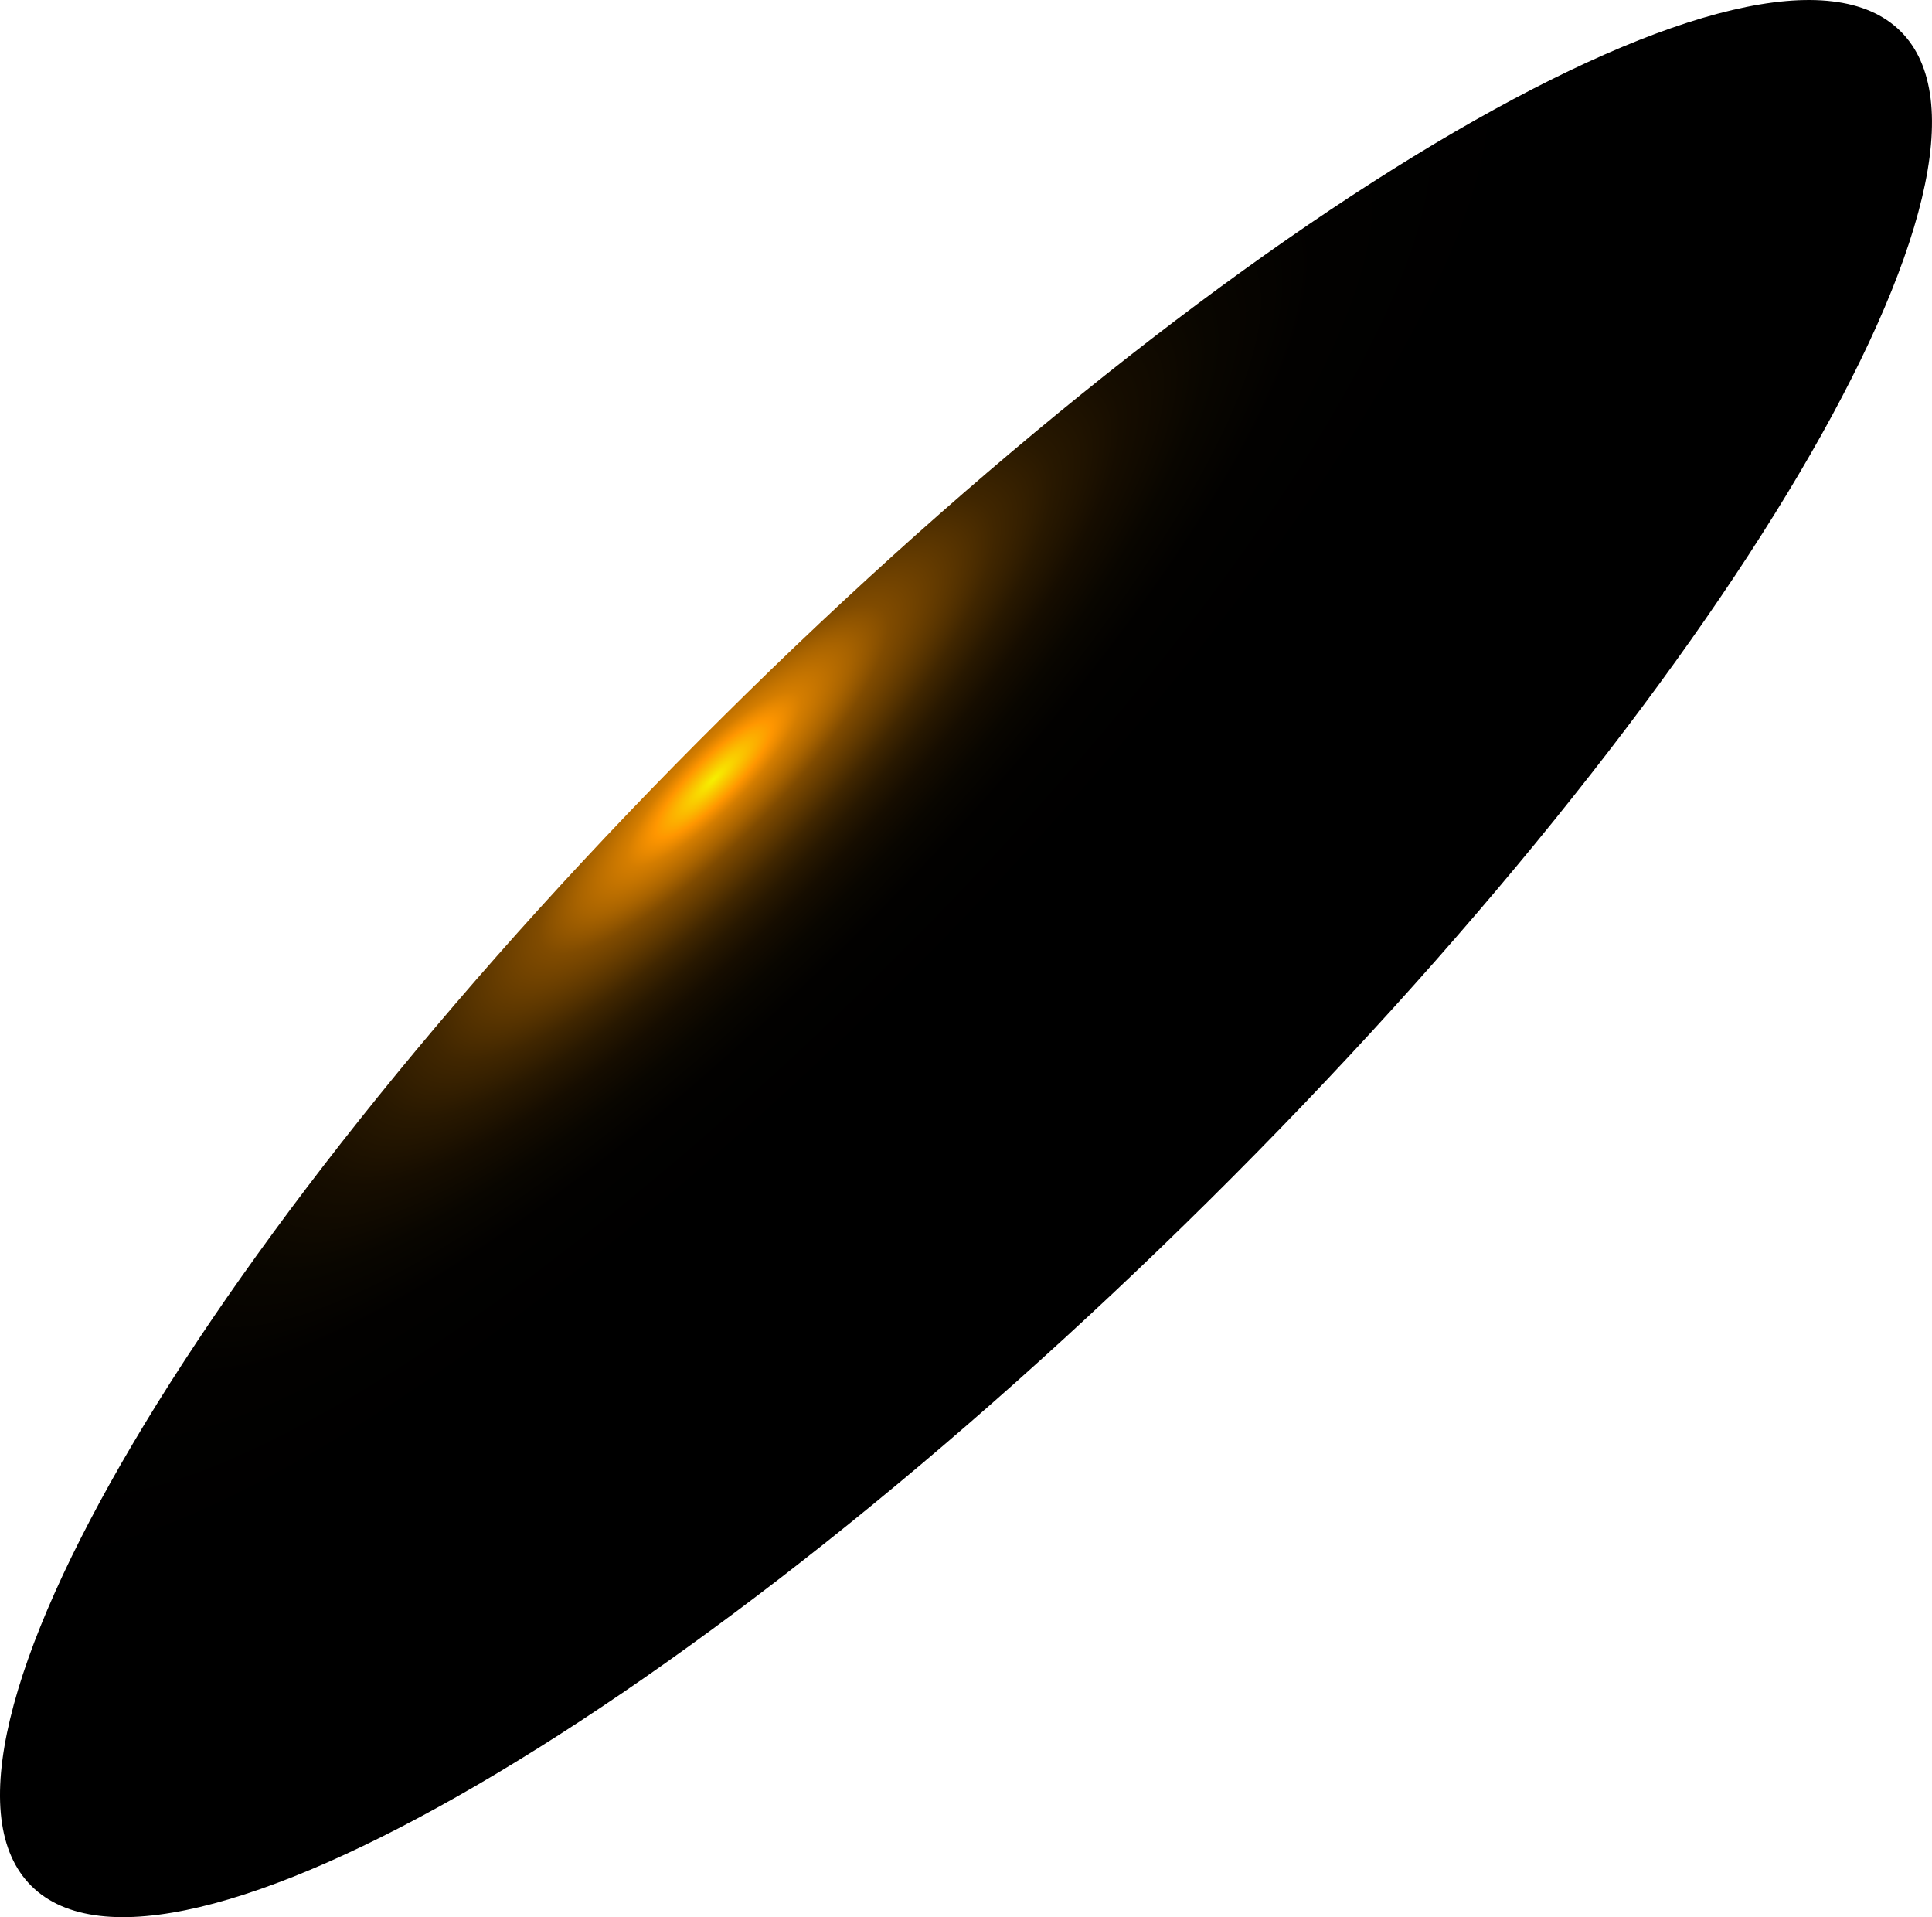
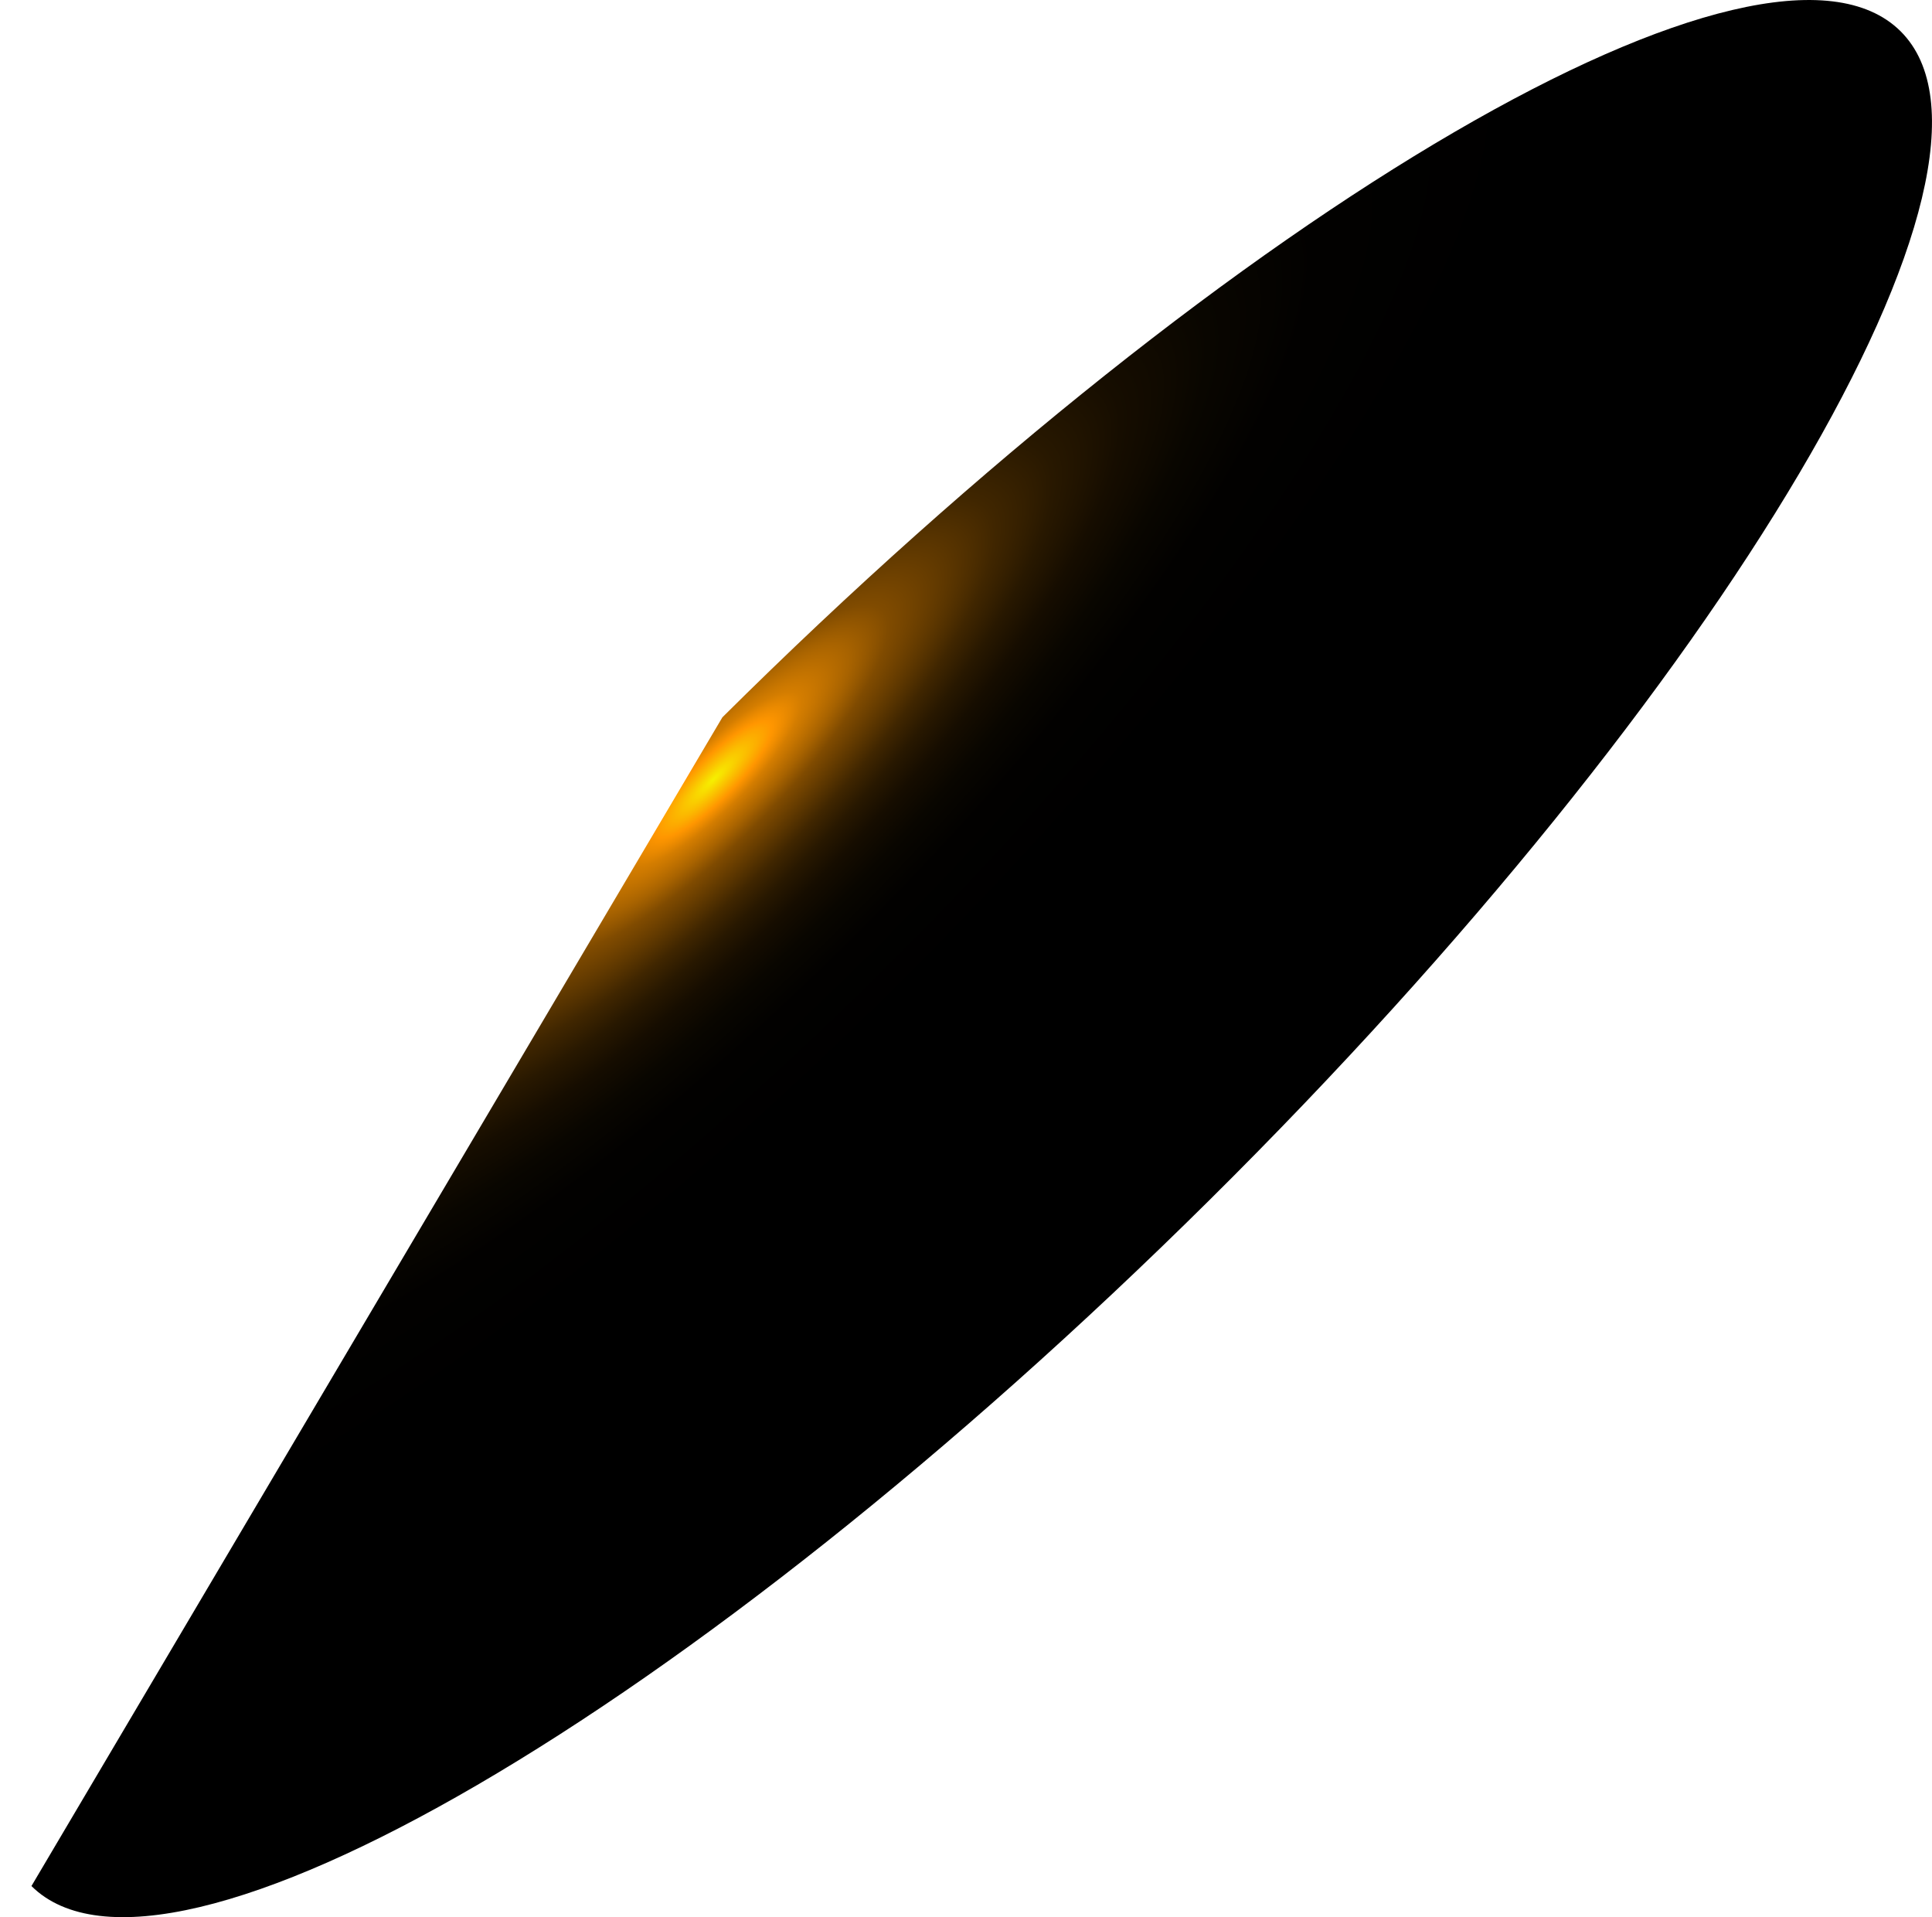
<svg xmlns="http://www.w3.org/2000/svg" fill="none" height="100%" overflow="visible" preserveAspectRatio="none" style="display: block;" viewBox="0 0 69.482 68.933" width="100%">
-   <path d="M25.98 25.791C44.539 7.359 63.512 -3.676 68.35 1.122C73.189 5.92 62.061 24.752 43.502 43.144C24.943 61.536 5.97 72.611 1.131 67.813C-3.707 63.015 7.421 44.183 25.98 25.791Z" fill="url(#paint0_radial_0_634)" id="Vector" style="mix-blend-mode:screen" />
+   <path d="M25.98 25.791C44.539 7.359 63.512 -3.676 68.35 1.122C73.189 5.92 62.061 24.752 43.502 43.144C24.943 61.536 5.97 72.611 1.131 67.813Z" fill="url(#paint0_radial_0_634)" id="Vector" style="mix-blend-mode:screen" />
  <defs>
    <radialGradient cx="0" cy="0" gradientTransform="translate(25.655 28.036) rotate(-135.173) scale(12.386 47.291)" gradientUnits="userSpaceOnUse" id="paint0_radial_0_634" r="1">
      <stop stop-color="#F6F000" />
      <stop offset="0.06" stop-color="#FF9600" />
      <stop offset="0.09" stop-color="#D47D00" />
      <stop offset="0.14" stop-color="#A86300" />
      <stop offset="0.18" stop-color="#804B00" />
      <stop offset="0.24" stop-color="#5D3700" />
      <stop offset="0.29" stop-color="#402600" />
      <stop offset="0.35" stop-color="#281800" />
      <stop offset="0.42" stop-color="#160D00" />
      <stop offset="0.51" stop-color="#090600" />
      <stop offset="0.62" stop-color="#020100" />
      <stop offset="0.86" />
    </radialGradient>
  </defs>
</svg>